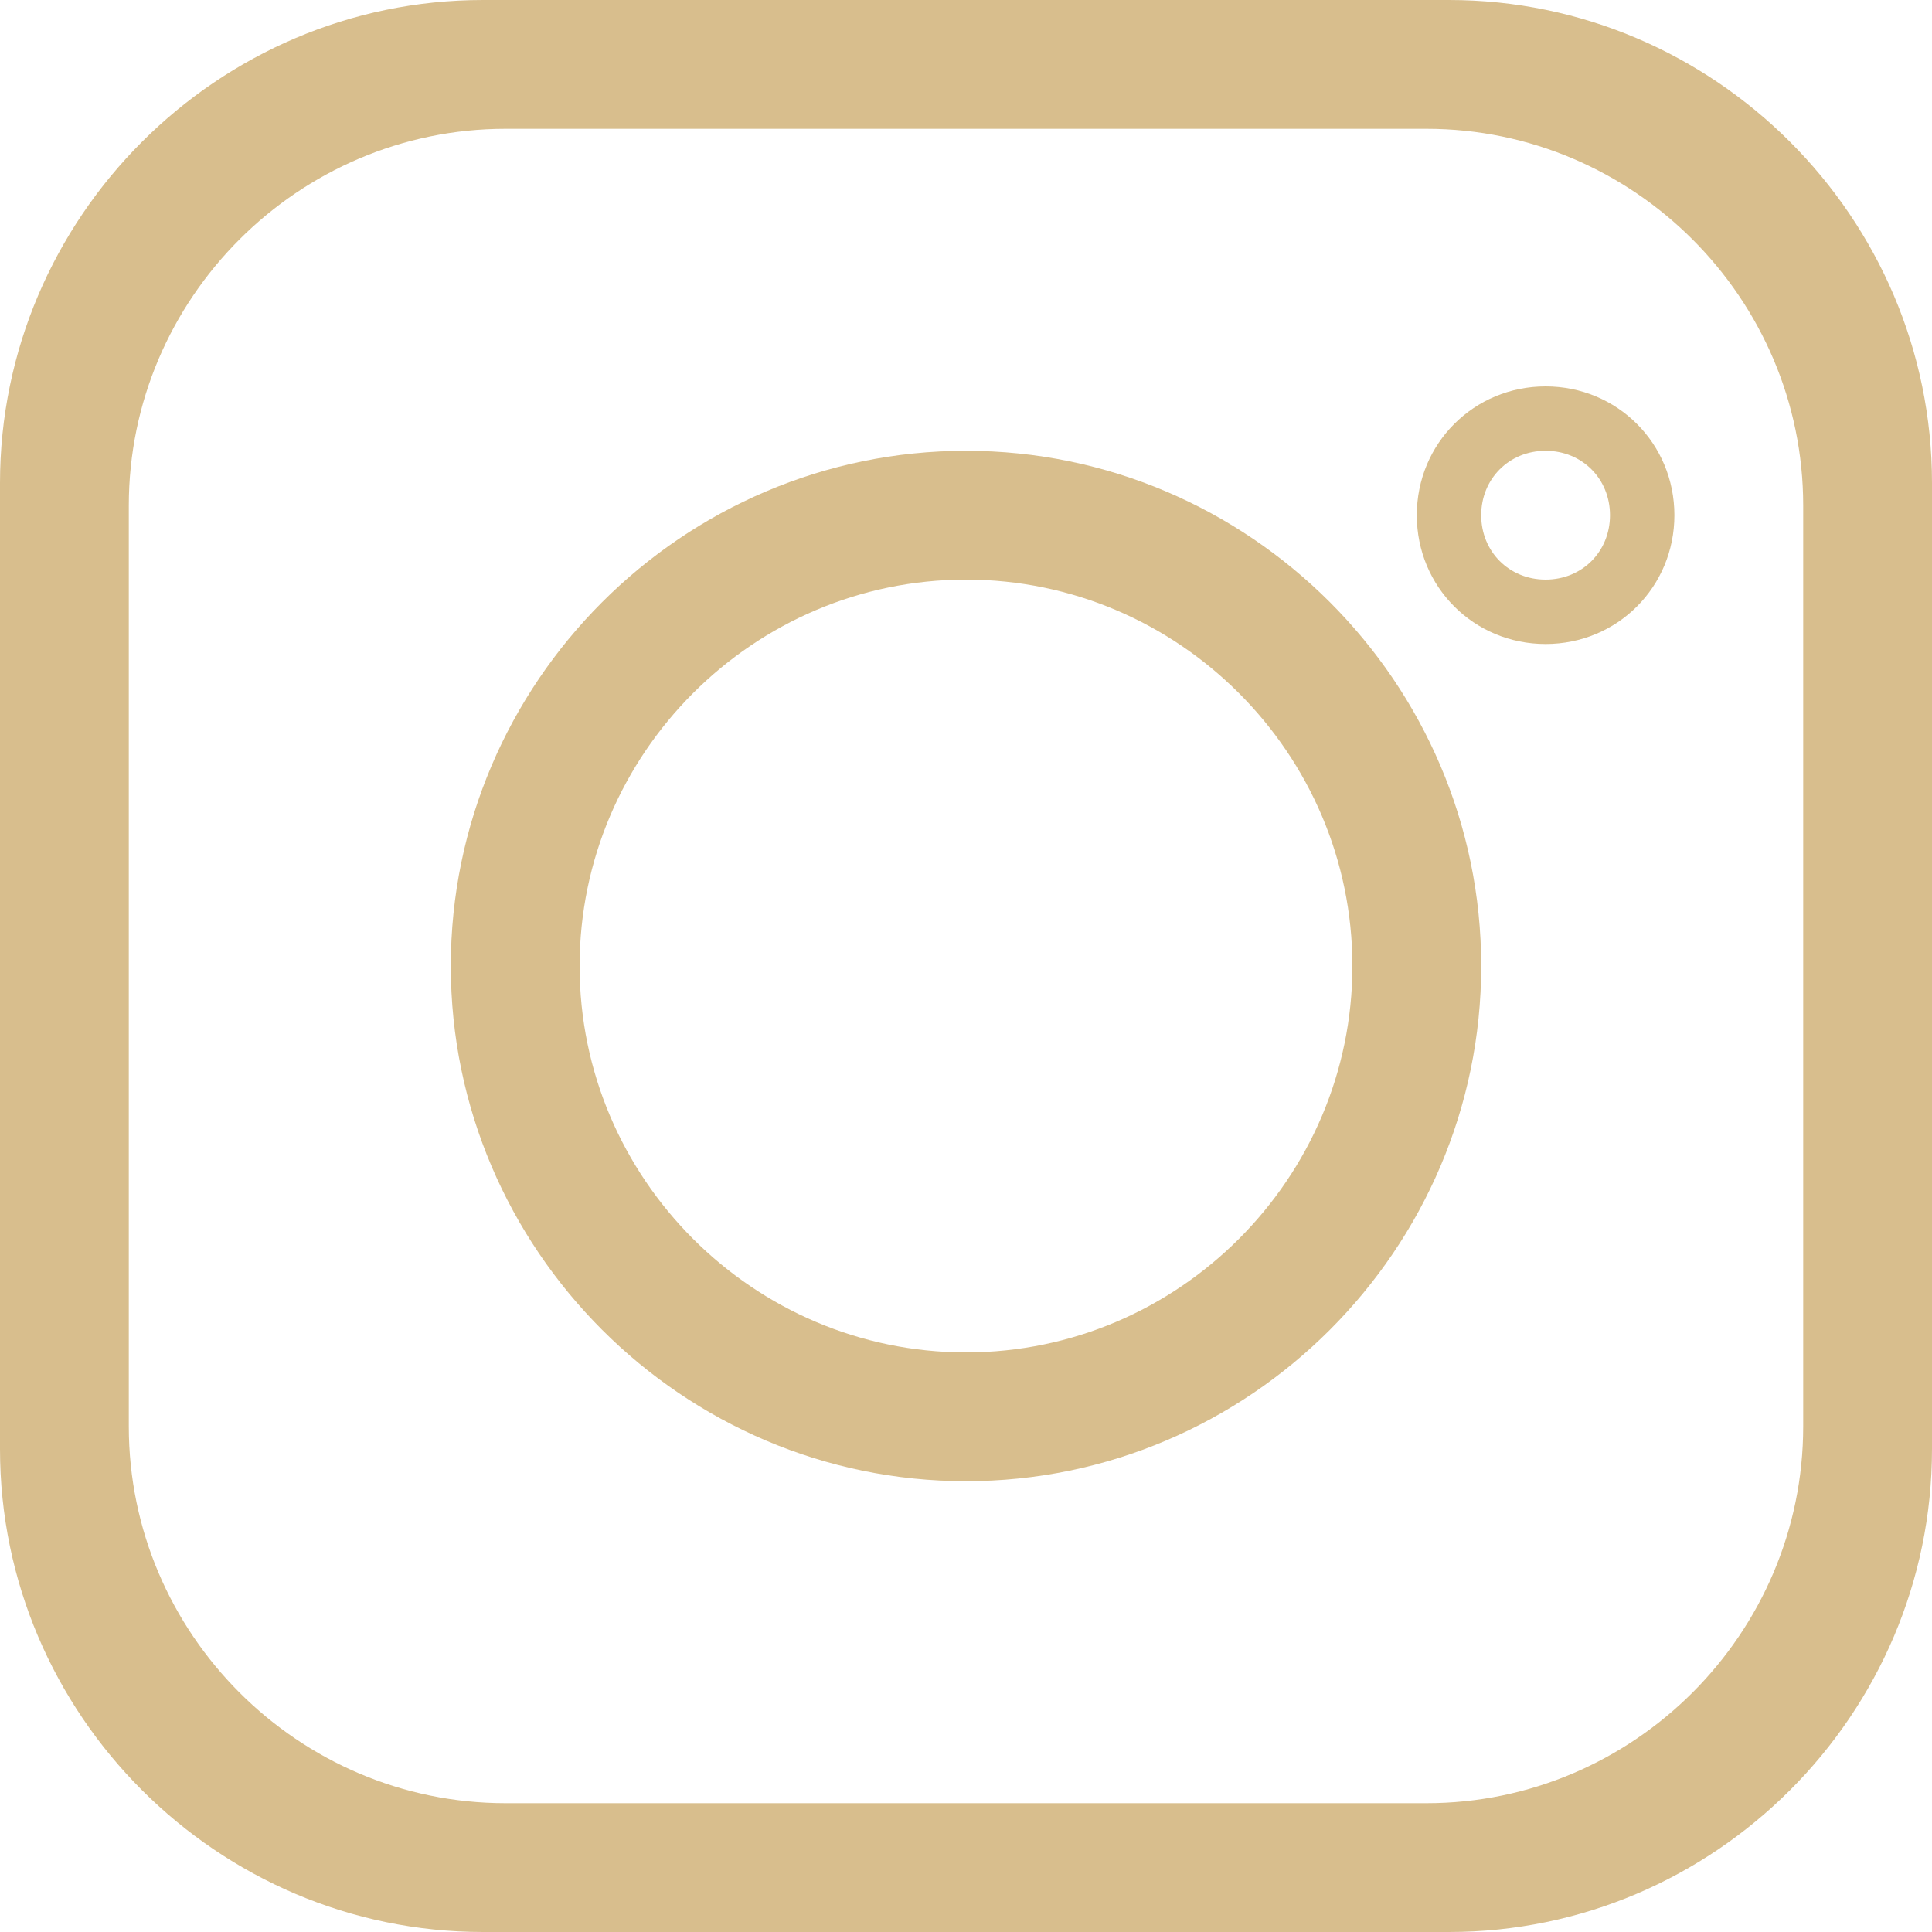
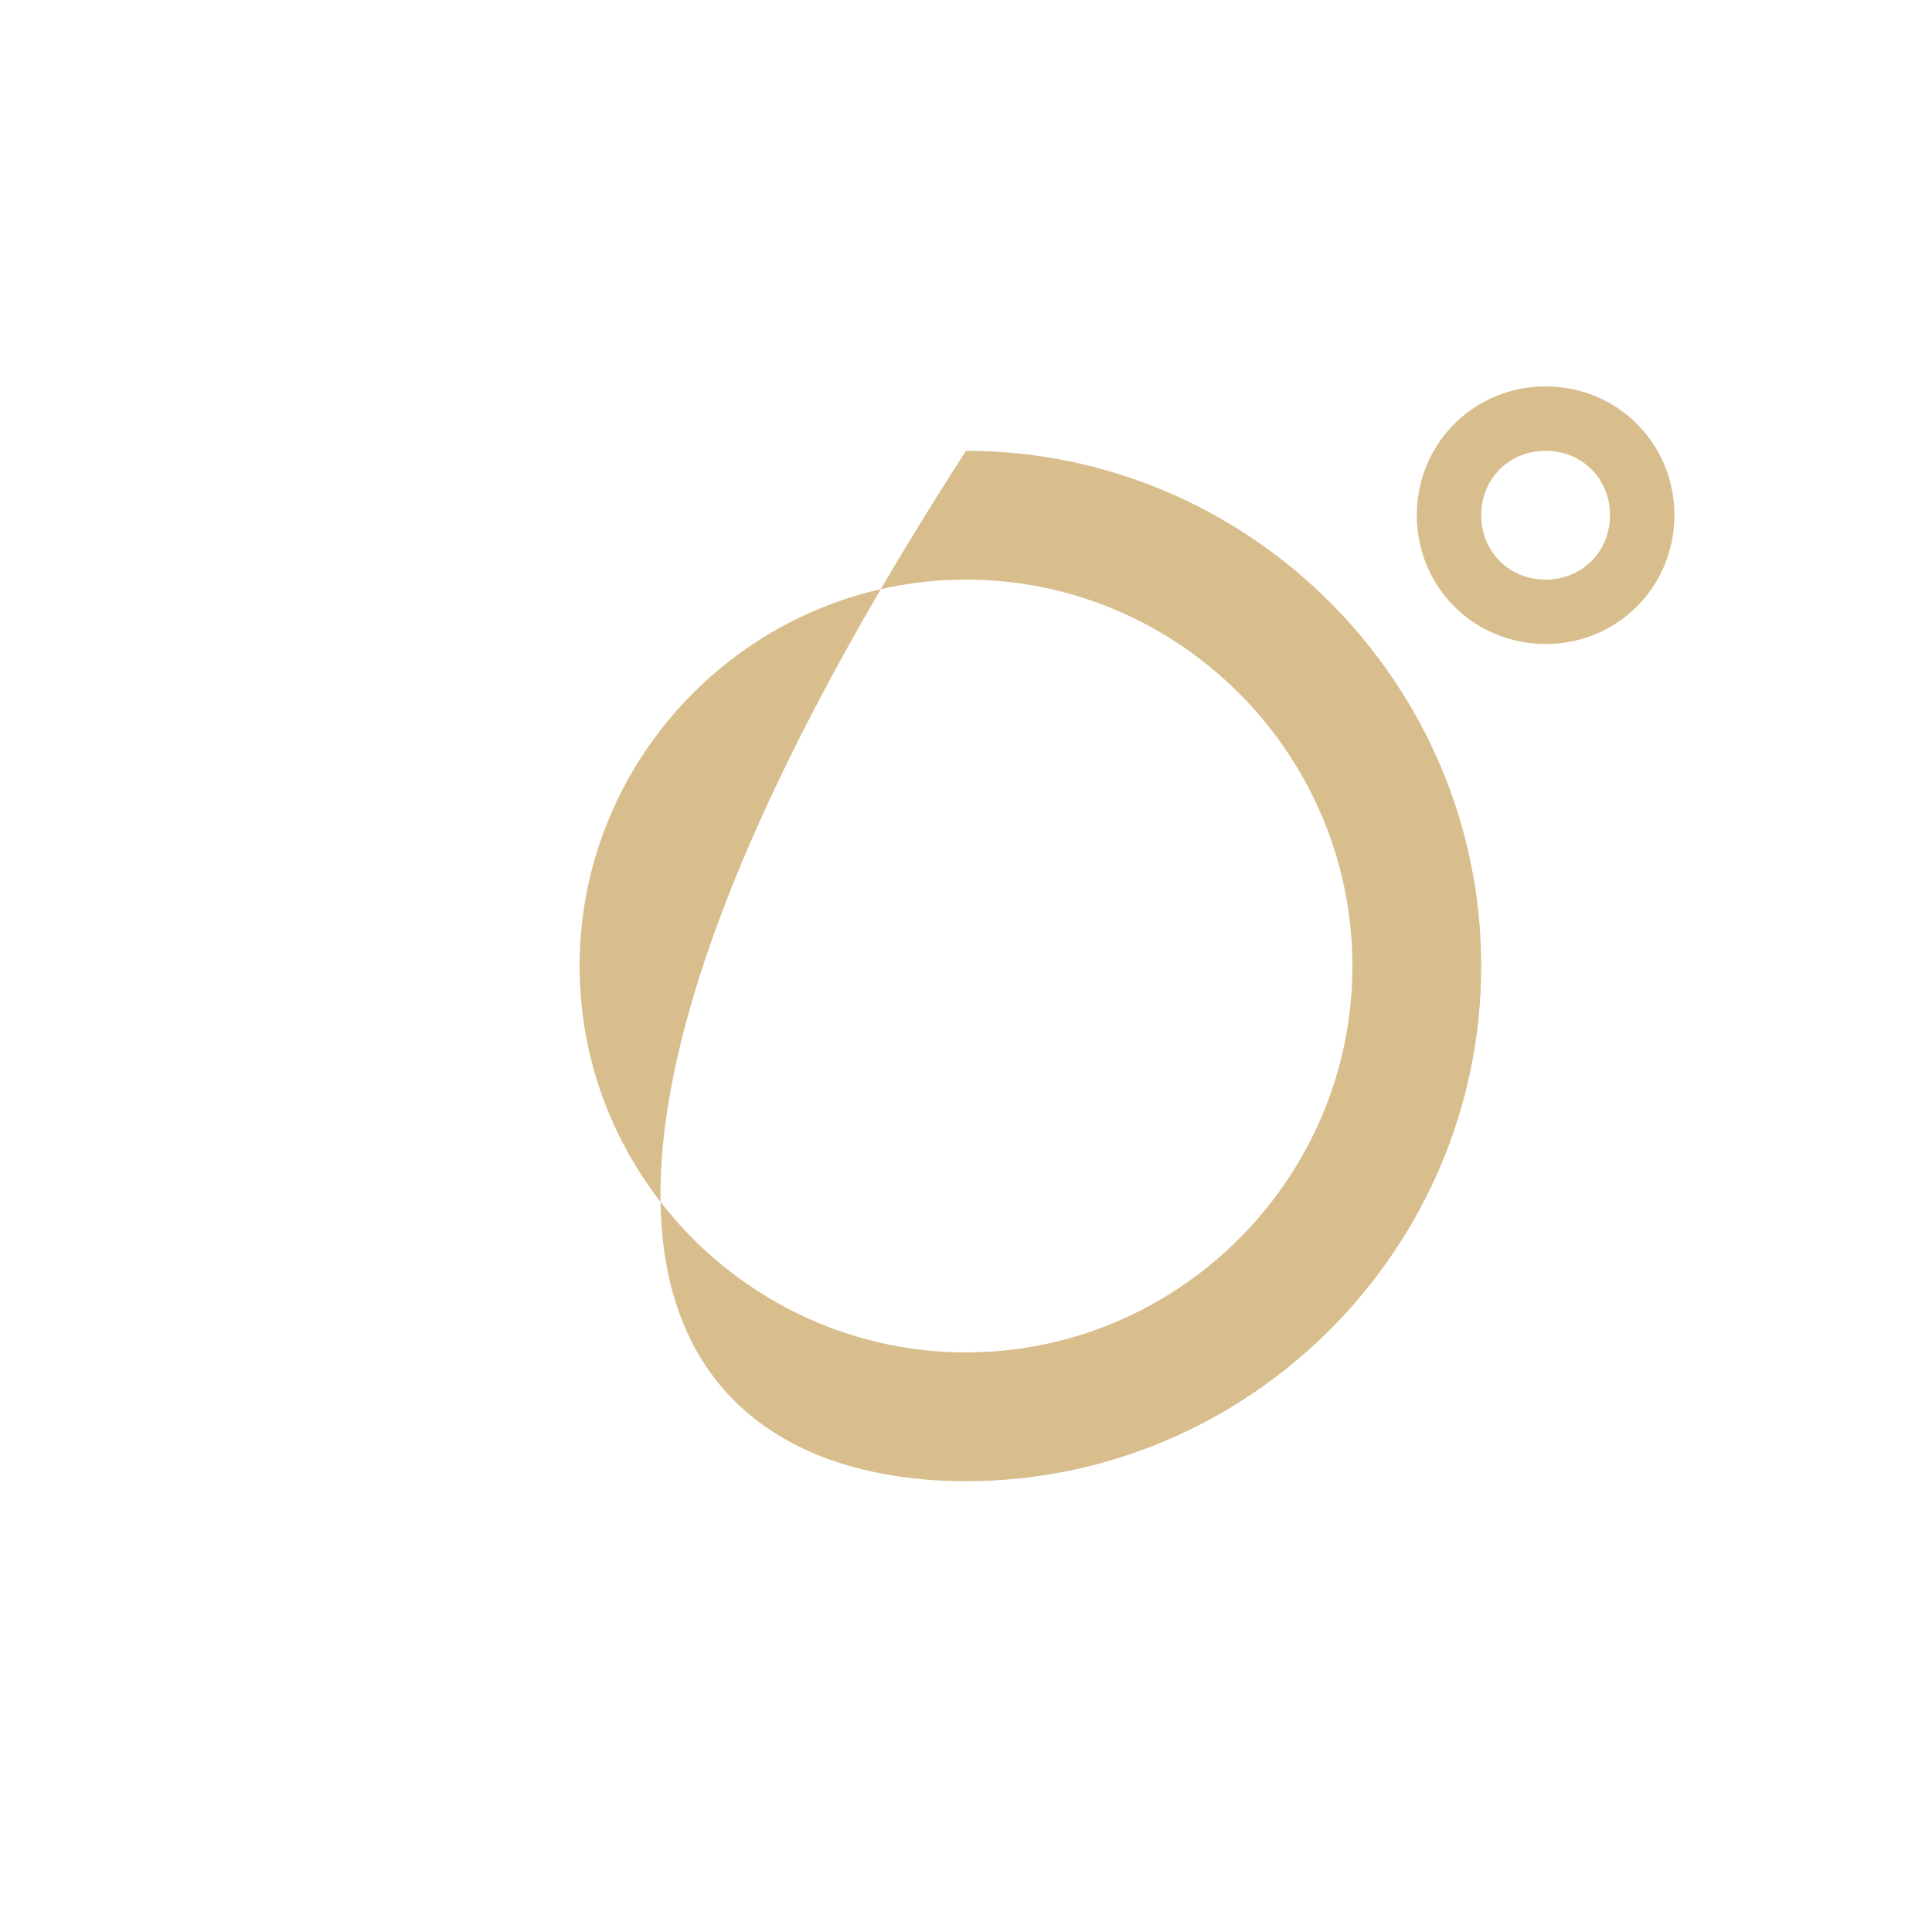
<svg xmlns="http://www.w3.org/2000/svg" width="15px" height="15px" viewBox="0 0 15 15" version="1.1">
  <title>C1D84E9E-FC4E-4077-BDF2-303D166C61D7</title>
  <desc>Created with sketchtool.</desc>
  <g id="Symbols" stroke="none" stroke-width="1" fill="none" fill-rule="evenodd">
    <g id="Footers-#1" transform="translate(-1263, -511)" fill="#D8BE8D" fill-rule="nonzero">
      <g id="copyright" transform="translate(0, 485)">
        <g id="social-links" transform="translate(1130, 26)">
          <g id="instagram-icon" transform="translate(133, 0)">
-             <path d="M11.25,0 L3.75,0 C1.688,0 0,1.688 0,3.75 L0,11.25 C0,13.312 1.688,15 3.75,15 L11.25,15 C13.312,15 15,13.312 15,11.25 L15,3.75 C15,1.688 13.312,0 11.25,0 Z M14,11.075 C14,12.684 12.684,14 11.075,14 L3.925,14 C2.316,14 1,12.684 1,11.075 L1,3.925 C1,2.316 2.316,1 3.925,1 L11.075,1 C12.684,1 14,2.316 14,3.925 L14,11.075 Z" id="Shape" />
-             <path d="M7.5,3.5 C5.3,3.5 3.5,5.3 3.5,7.5 C3.5,9.7 5.3,11.5 7.5,11.5 C9.7,11.5 11.5,9.7 11.5,7.5 C11.5,5.3 9.7,3.5 7.5,3.5 Z M7.5,10.5 C5.85,10.5 4.5,9.15 4.5,7.5 C4.5,5.85 5.85,4.5 7.5,4.5 C9.15,4.5 10.5,5.85 10.5,7.5 C10.5,9.15 9.15,10.5 7.5,10.5 Z" id="Shape" />
+             <path d="M7.5,3.5 C3.5,9.7 5.3,11.5 7.5,11.5 C9.7,11.5 11.5,9.7 11.5,7.5 C11.5,5.3 9.7,3.5 7.5,3.5 Z M7.5,10.5 C5.85,10.5 4.5,9.15 4.5,7.5 C4.5,5.85 5.85,4.5 7.5,4.5 C9.15,4.5 10.5,5.85 10.5,7.5 C10.5,9.15 9.15,10.5 7.5,10.5 Z" id="Shape" />
            <path d="M12,3 C11.443,3 11,3.443 11,4 C11,4.557 11.443,5 12,5 C12.557,5 13,4.557 13,4 C13,3.443 12.557,3 12,3 Z M12,4.5 C11.717,4.5 11.5,4.283 11.5,4 C11.5,3.717 11.717,3.5 12,3.5 C12.283,3.5 12.5,3.717 12.5,4 C12.5,4.283 12.283,4.5 12,4.5 Z" id="Shape" />
          </g>
        </g>
      </g>
    </g>
  </g>
</svg>